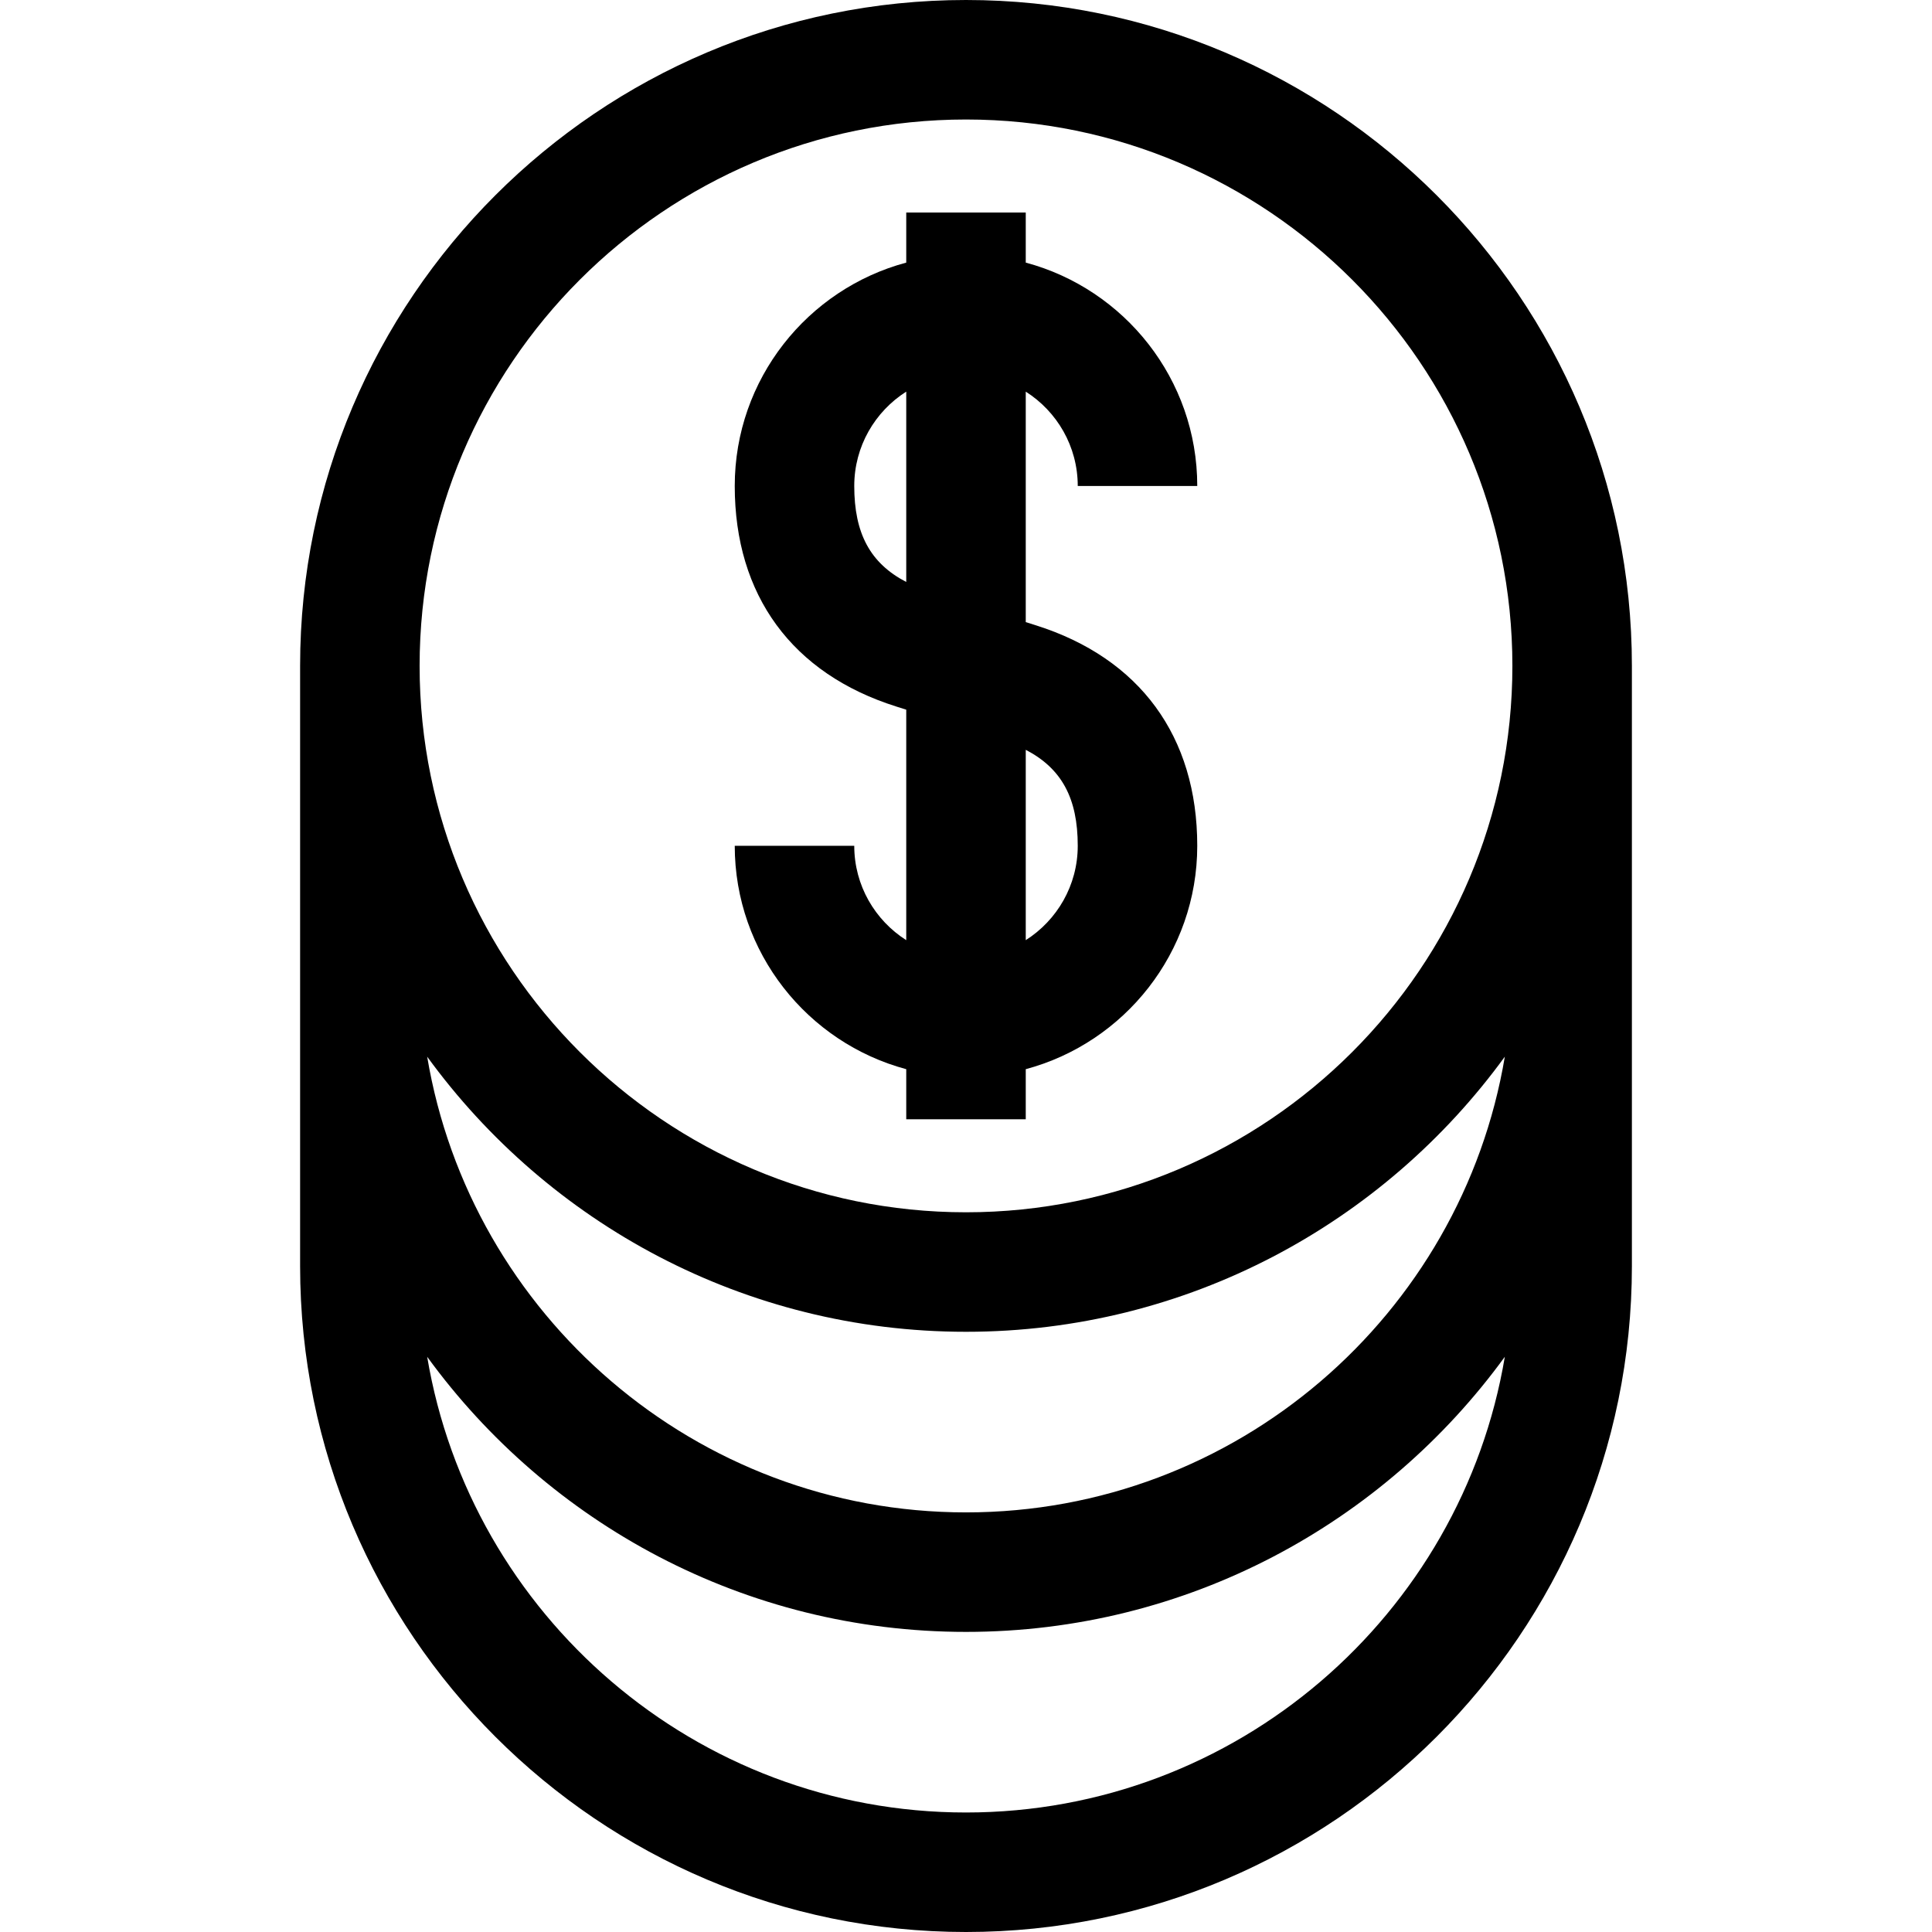
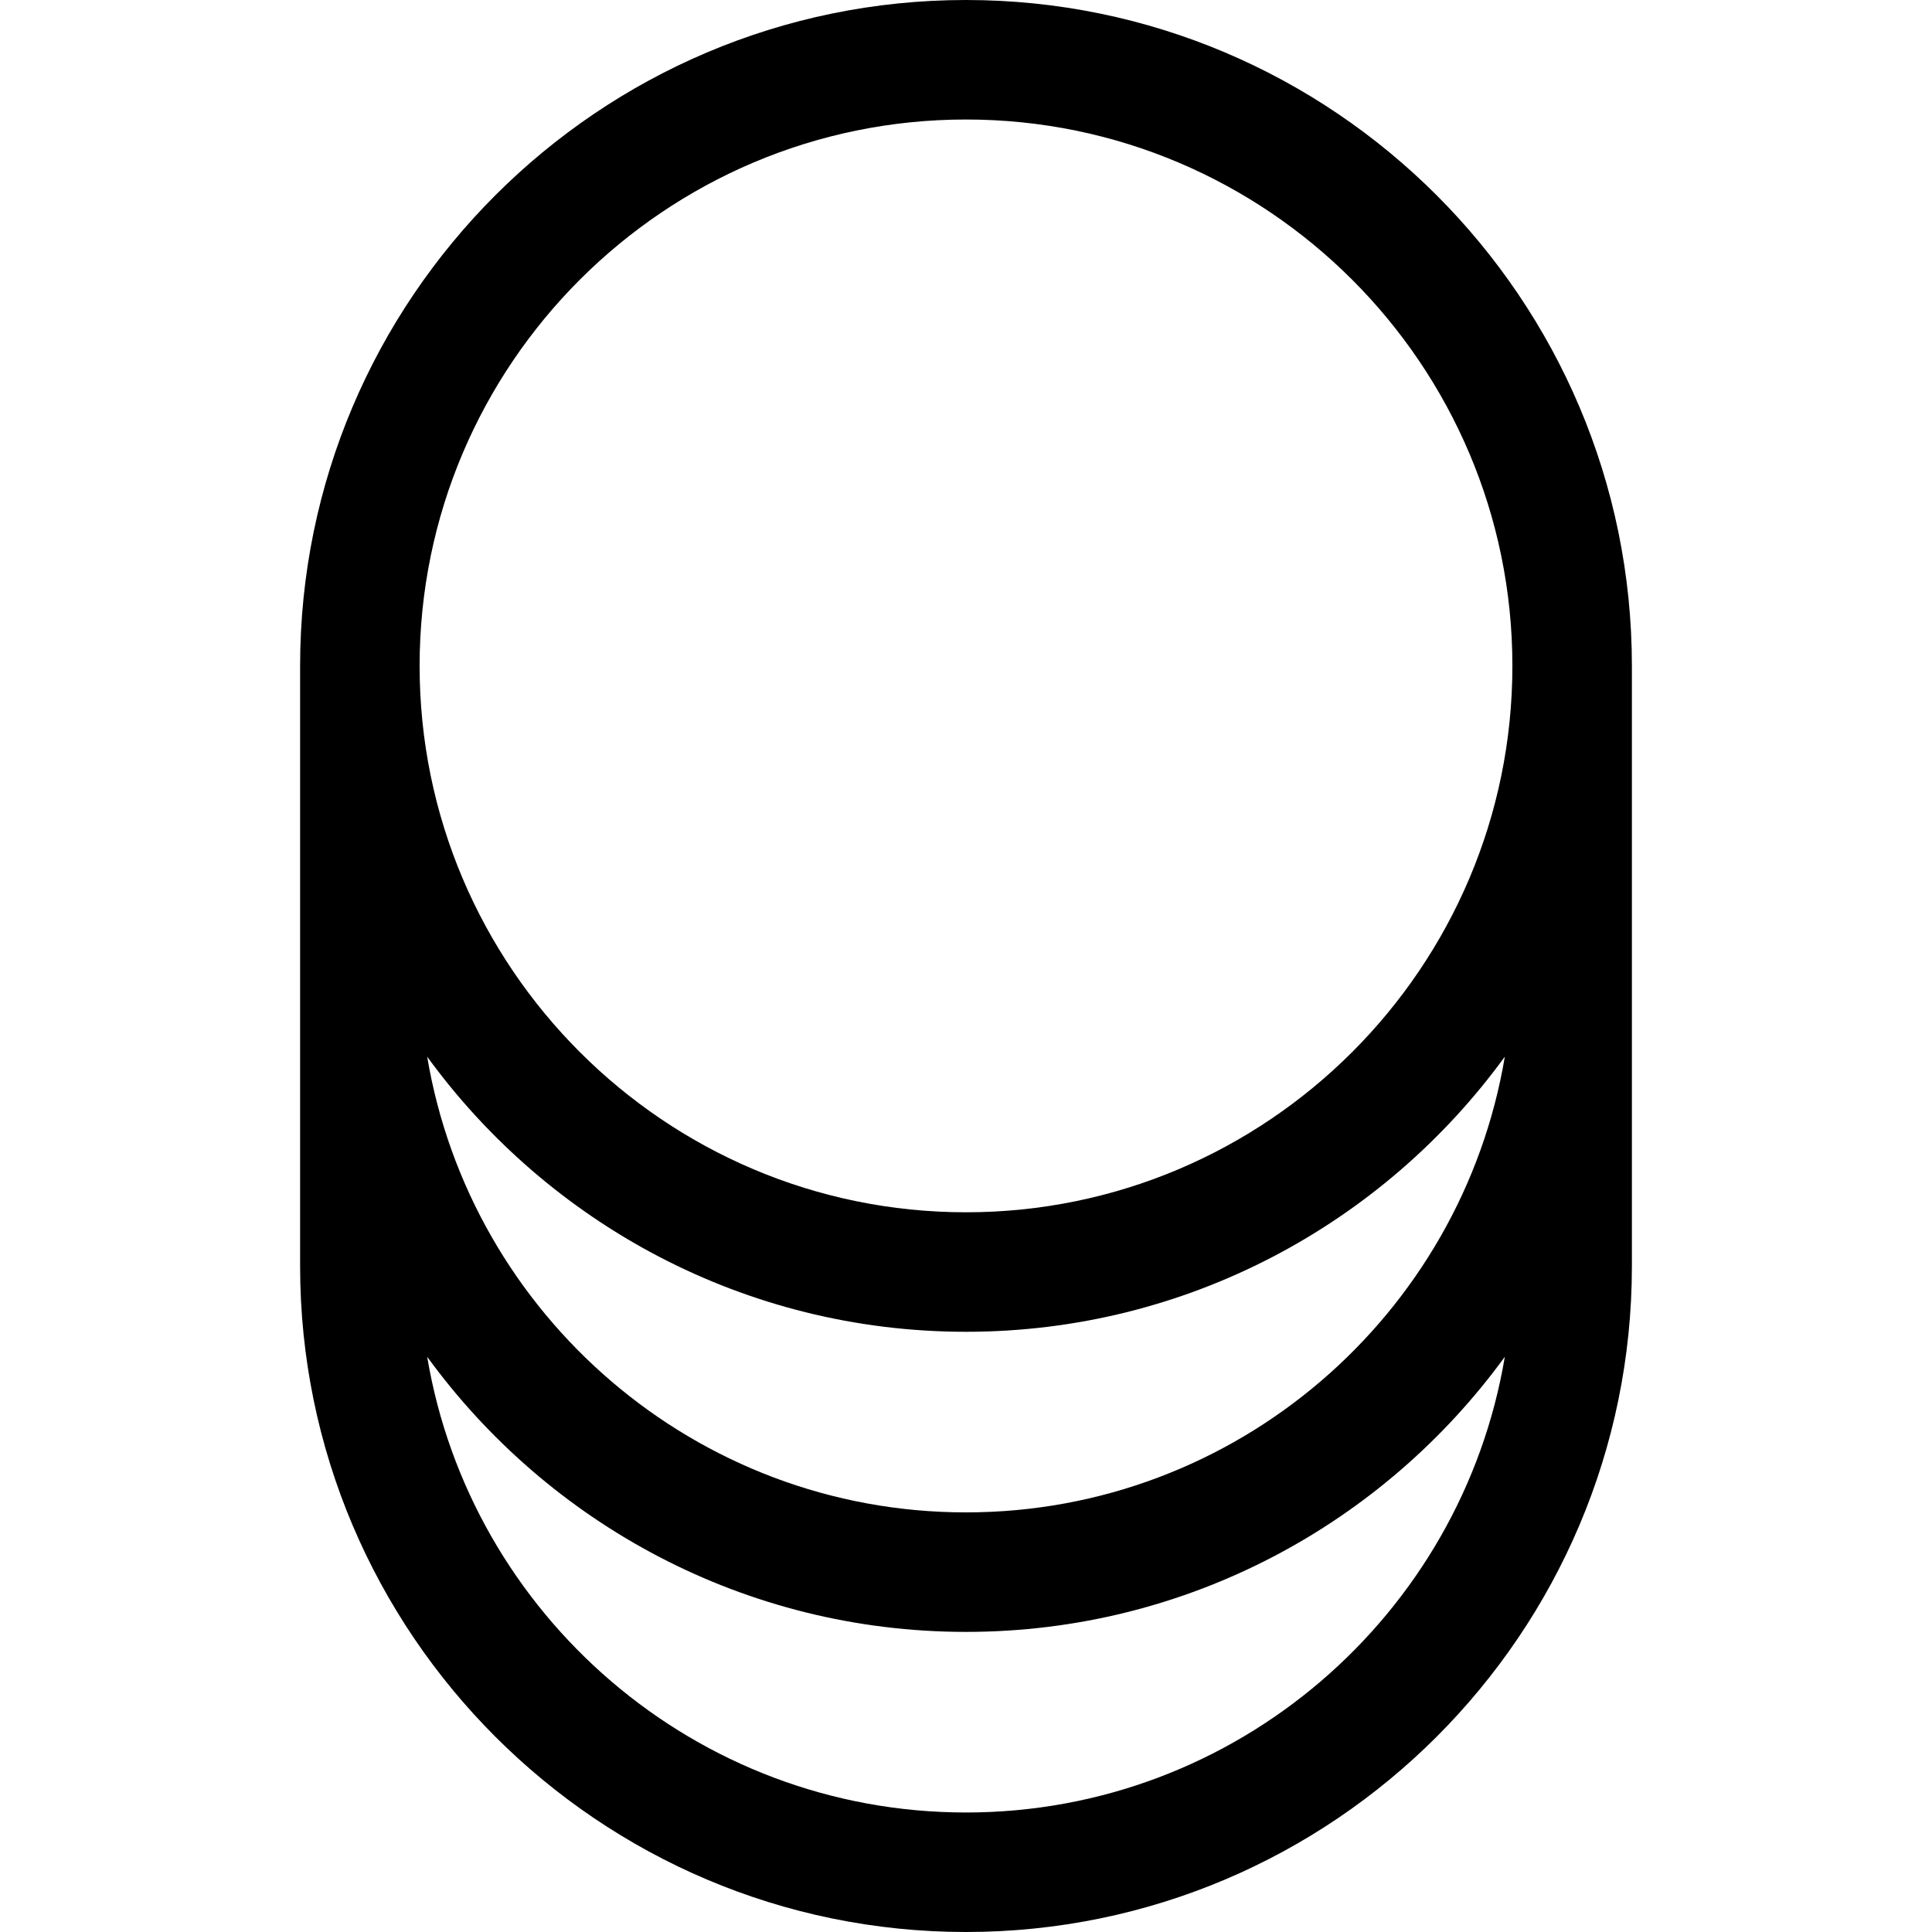
<svg xmlns="http://www.w3.org/2000/svg" fill="#000000" height="800px" width="800px" version="1.1" id="Layer_1" viewBox="0 0 485 485" xml:space="preserve">
  <g>
-     <path d="M214.447,212.325h-30c0,26.824,18.291,49.447,43.053,56.078v12.579h30v-12.579c24.762-6.63,43.053-29.253,43.053-56.078   c0-27.442-14.402-47.104-40.552-55.364l-2.501-0.79V98.313c7.838,4.98,13.053,13.734,13.053,23.688h30   c0-26.824-18.291-49.448-43.053-56.078V53.344h-30v12.579c-24.762,6.63-43.053,29.253-43.053,56.078   c0,27.442,14.402,47.104,40.552,55.364l2.501,0.79v57.858C219.662,231.033,214.447,222.279,214.447,212.325z M270.553,212.325   c0,9.954-5.216,18.708-13.053,23.688V188.23C266.568,192.938,270.553,200.453,270.553,212.325z M214.447,122   c0-9.954,5.216-18.708,13.053-23.688v47.783C218.432,141.388,214.447,133.873,214.447,122z" />
    <path d="M242.5,0C150.326,0,75.337,74.989,75.337,167.163v150.675C75.337,410.011,150.326,485,242.5,485   s167.163-74.989,167.163-167.163V167.163C409.663,74.989,334.674,0,242.5,0z M242.5,30c75.632,0,137.163,61.531,137.163,137.163   S318.132,304.326,242.5,304.326s-137.163-61.531-137.163-137.163S166.868,30,242.5,30z M377.764,265.261   c-10.875,64.836-67.385,114.402-135.264,114.402s-124.389-49.565-135.264-114.402c30.414,41.821,79.713,69.065,135.264,69.065   S347.35,307.082,377.764,265.261z M242.5,455c-67.879,0-124.389-49.565-135.264-114.402   c30.414,41.821,79.713,69.065,135.264,69.065s104.85-27.244,135.264-69.065C366.889,405.435,310.379,455,242.5,455z" />
  </g>
</svg>